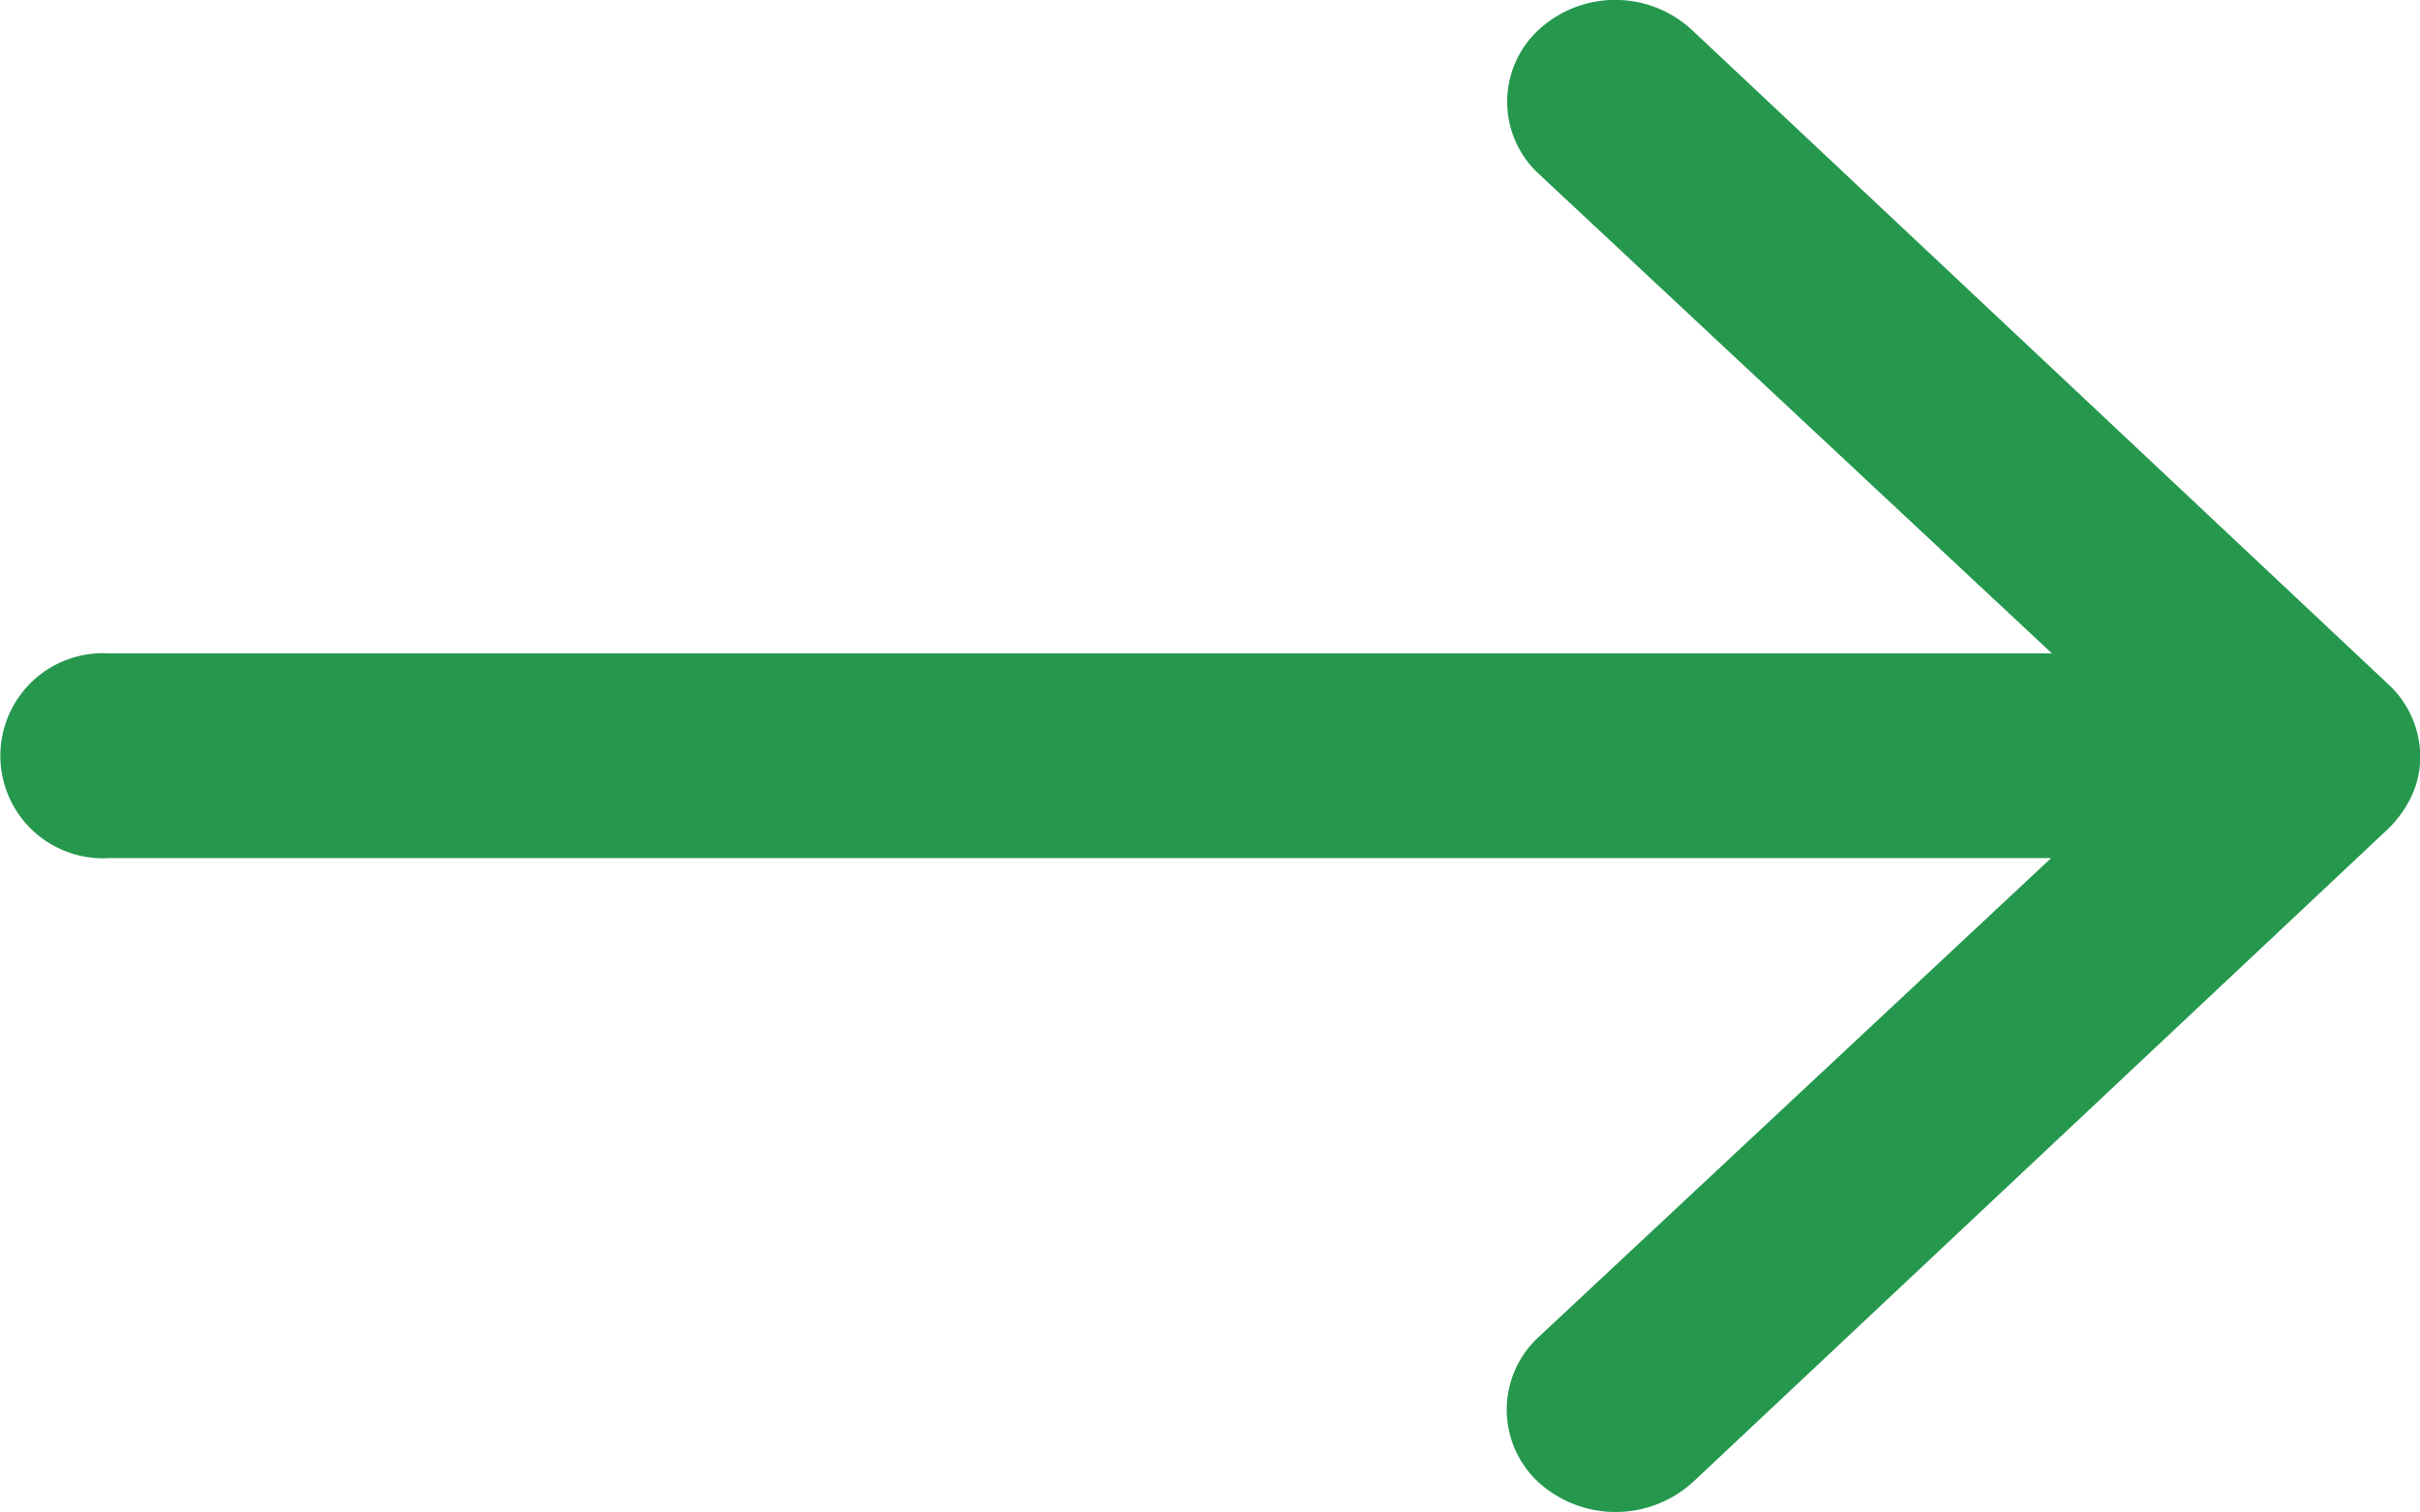
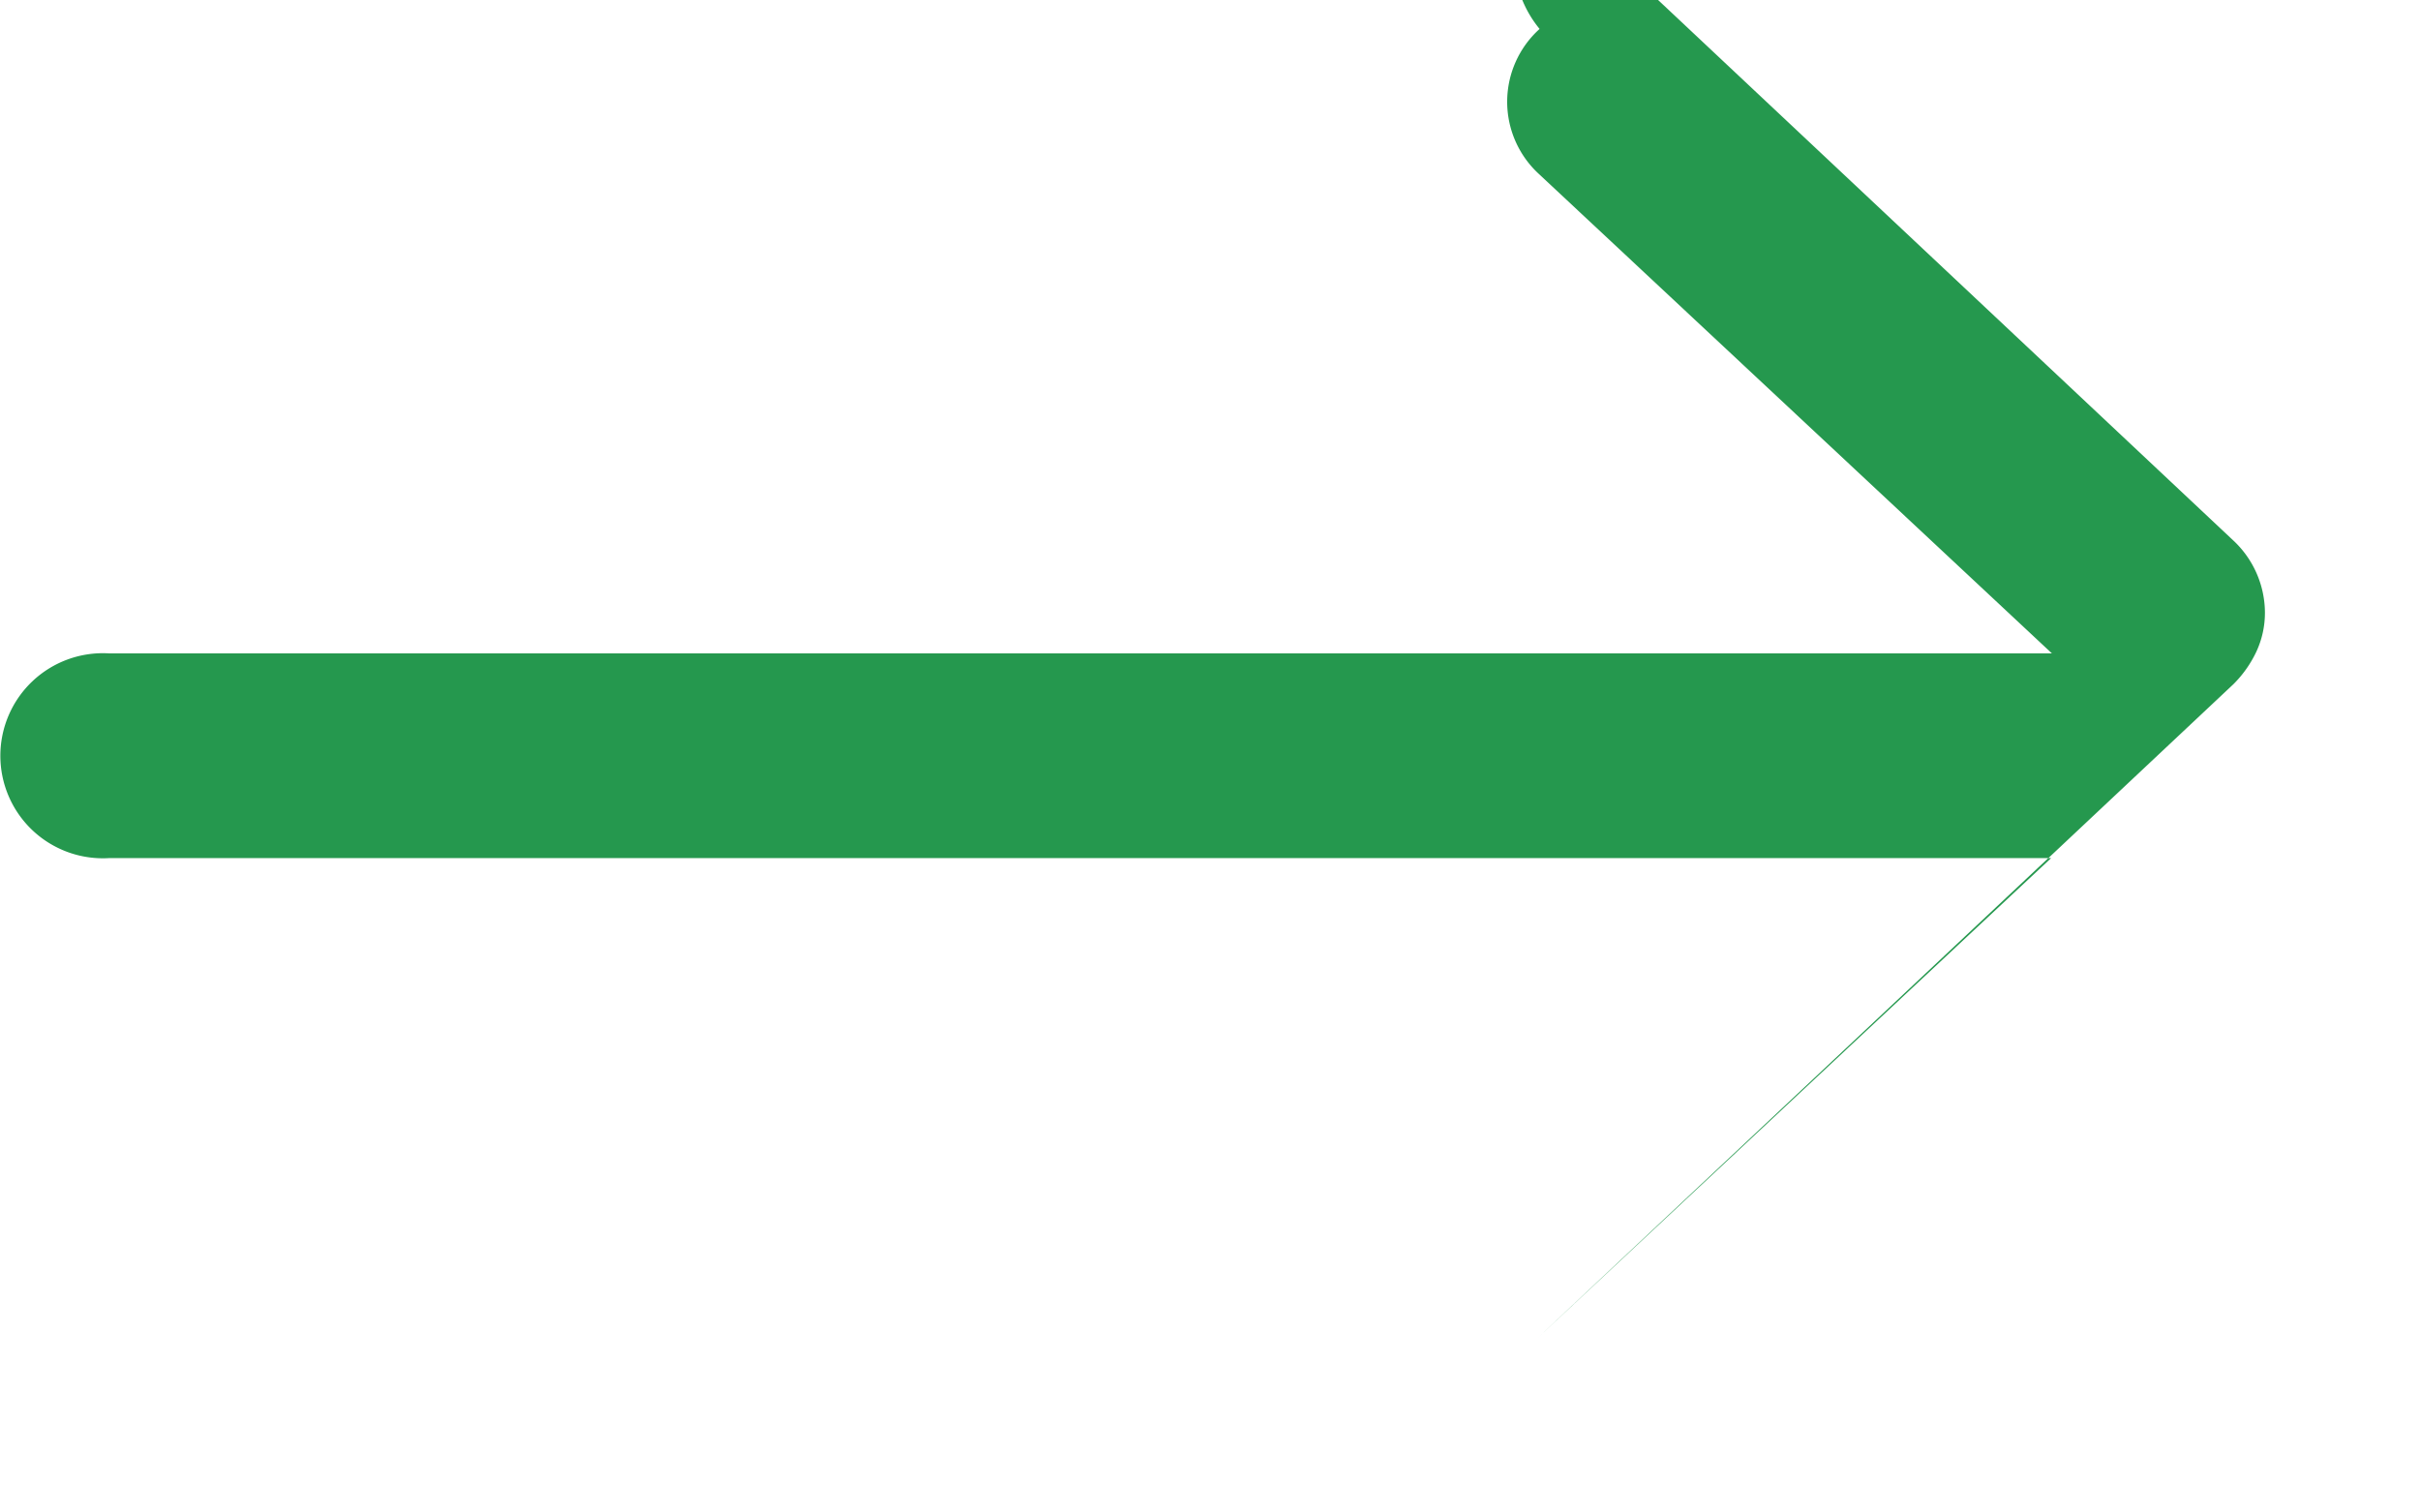
<svg xmlns="http://www.w3.org/2000/svg" width="28.012" height="17.501" viewBox="0 0 28.012 17.501">
-   <path id="Icon_ionic-ios-arrow-round-forward" data-name="Icon ionic-ios-arrow-round-forward" d="M30.927,11.587a1.135,1.135,0,0,0-.01,1.677l5.94,5.551H14.366a1.187,1.187,0,1,0,0,2.37H36.848l-5.94,5.551a1.143,1.143,0,0,0,.01,1.677,1.33,1.33,0,0,0,1.788-.009l8.051-7.565h0a1.327,1.327,0,0,0,.264-.374,1.066,1.066,0,0,0,.1-.456,1.148,1.148,0,0,0-.362-.829l-8.051-7.565A1.308,1.308,0,0,0,30.927,11.587Z" transform="translate(-13.106 -11.252)" fill="#25984e" />
+   <path id="Icon_ionic-ios-arrow-round-forward" data-name="Icon ionic-ios-arrow-round-forward" d="M30.927,11.587a1.135,1.135,0,0,0-.01,1.677l5.94,5.551H14.366a1.187,1.187,0,1,0,0,2.37H36.848l-5.94,5.551l8.051-7.565h0a1.327,1.327,0,0,0,.264-.374,1.066,1.066,0,0,0,.1-.456,1.148,1.148,0,0,0-.362-.829l-8.051-7.565A1.308,1.308,0,0,0,30.927,11.587Z" transform="translate(-13.106 -11.252)" fill="#25984e" />
</svg>